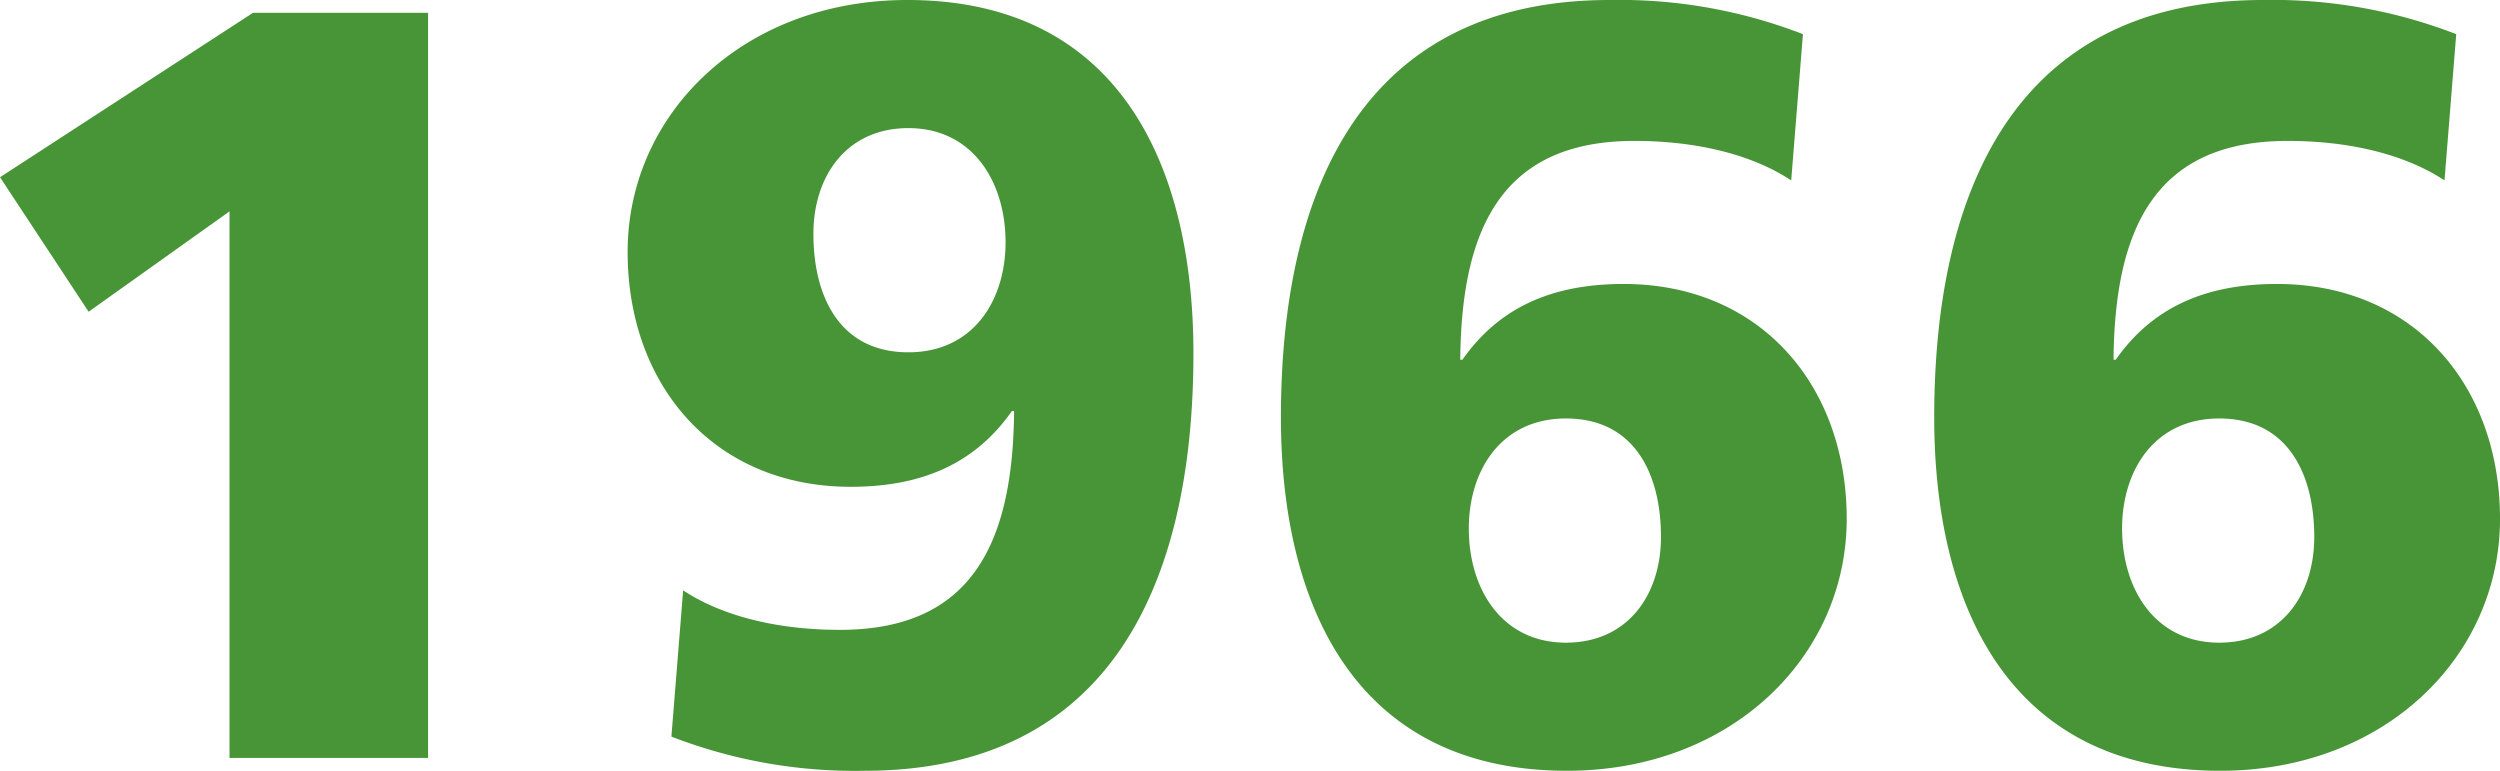
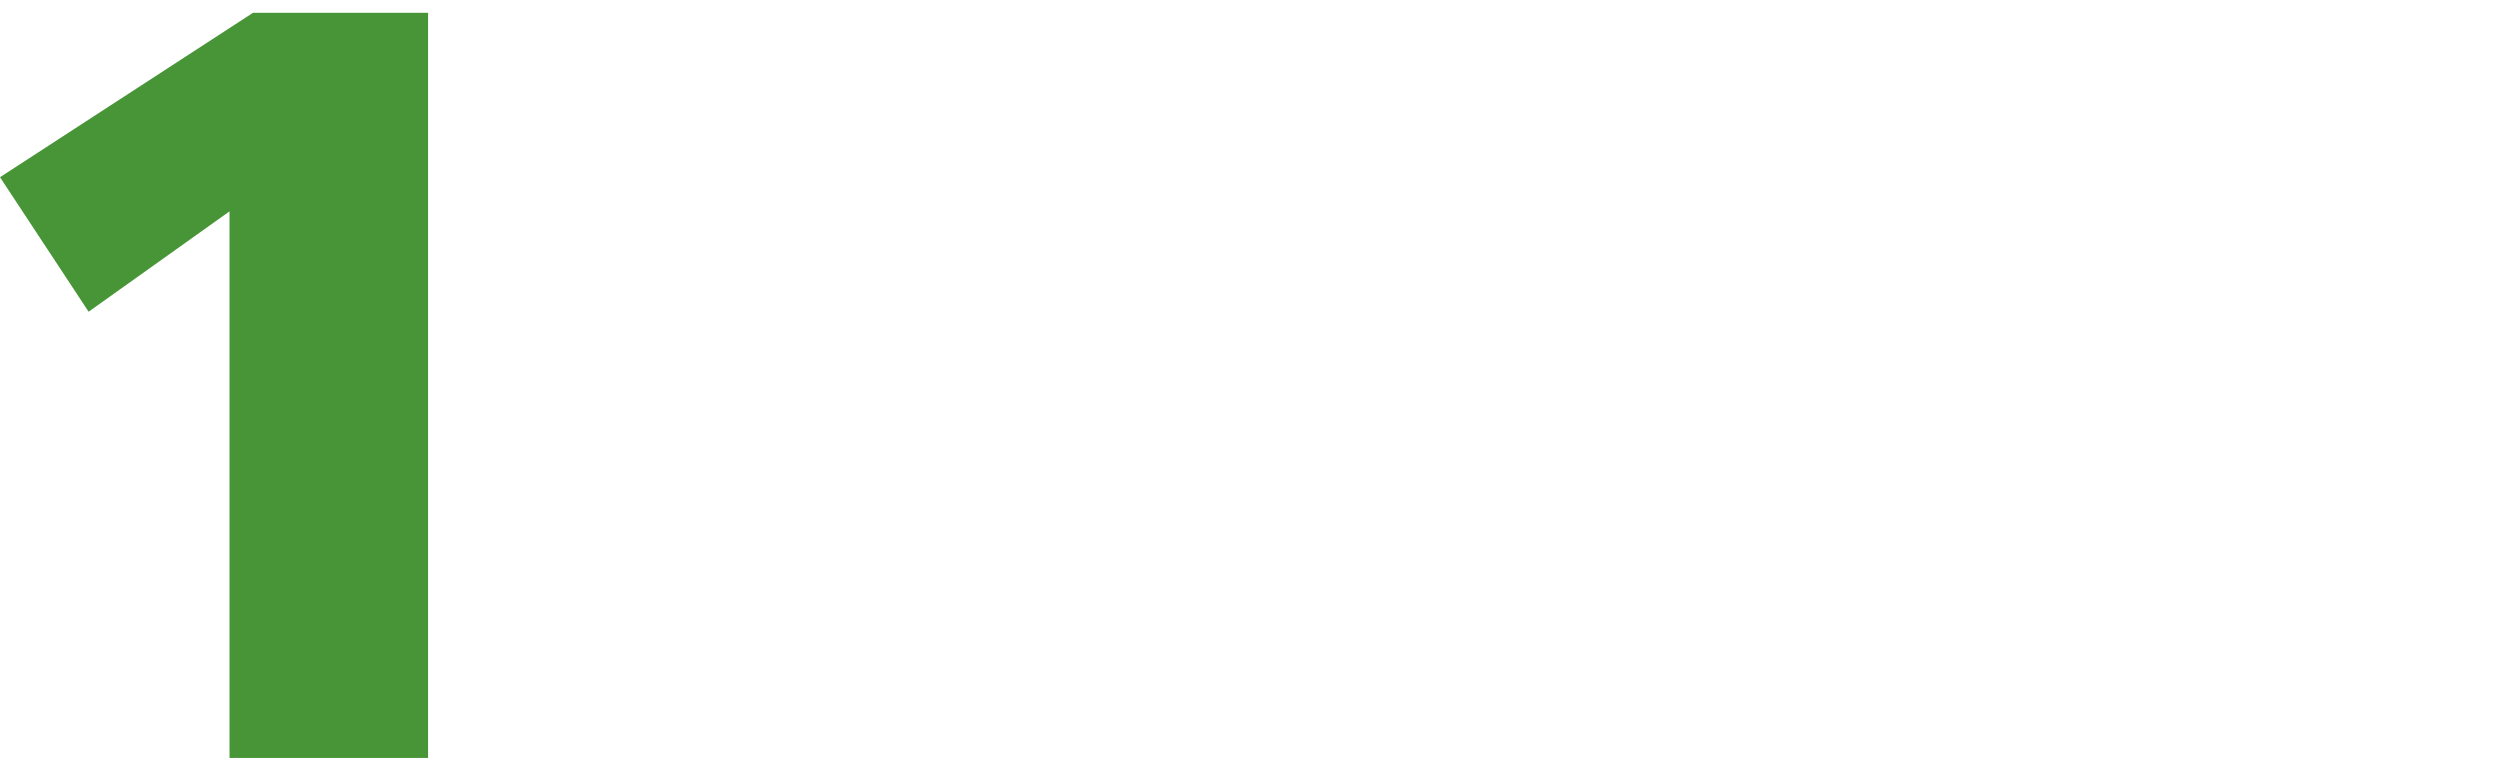
<svg xmlns="http://www.w3.org/2000/svg" width="168.627" height="51.989" viewBox="0 0 168.627 51.989">
  <title>1966</title>
  <g id="レイヤー_2" data-name="レイヤー 2">
    <g id="レイヤー_1-2" data-name="レイヤー 1">
      <path d="M15.481,14.257,5.977,21.026,0,11.953,17.065.864H28.874v50.26H15.481Z" style="fill:#479537" />
-       <path d="M46.079,39.819c2.16,1.44,5.689,2.665,10.585,2.665,8.929,0,11.665-5.905,11.737-14.761h-.145c-2.376,3.384-5.832,5.112-10.872,5.112-9.217,0-15.05-6.841-15.05-15.841C42.335,7.705,50.111,0,61.201,0,75.53,0,80.498,11.233,80.498,23.834c0,15.41-5.544,28.155-22.178,28.155a34.274,34.274,0,0,1-13.033-2.304ZM61.273,8.641c-4.176,0-6.408,3.241-6.408,7.129,0,4.176,1.728,7.993,6.408,7.993,4.393,0,6.553-3.528,6.553-7.417C67.825,12.241,65.593,8.641,61.273,8.641Z" style="fill:#479537" />
-       <path d="M120.818,12.169c-2.16-1.44-5.689-2.664-10.585-2.664-8.929,0-11.665,5.904-11.737,14.761h.144c2.376-3.384,5.832-5.112,10.873-5.112,9.217,0,15.049,6.84,15.049,15.841,0,9.289-7.776,16.994-18.865,16.994-14.329,0-19.298-11.233-19.298-23.834C86.399,12.745,91.944,0,108.577,0A34.265,34.265,0,0,1,121.61,2.304ZM105.625,43.348c4.177,0,6.409-3.24,6.409-7.128,0-4.176-1.728-7.993-6.409-7.993-4.393,0-6.553,3.528-6.553,7.417C99.072,39.748,101.305,43.348,105.625,43.348Z" style="fill:#479537" />
-       <path d="M164.883,12.169c-2.16-1.44-5.689-2.664-10.585-2.664-8.929,0-11.665,5.904-11.737,14.761h.145c2.376-3.384,5.832-5.112,10.873-5.112,9.217,0,15.049,6.84,15.049,15.841,0,9.289-7.776,16.994-18.865,16.994-14.329,0-19.298-11.233-19.298-23.834C130.464,12.745,136.009,0,152.642,0a34.264,34.264,0,0,1,13.033,2.304ZM149.69,43.348c4.177,0,6.409-3.24,6.409-7.128,0-4.176-1.728-7.993-6.409-7.993-4.393,0-6.553,3.528-6.553,7.417C143.137,39.748,145.369,43.348,149.69,43.348Z" style="fill:#479537" />
    </g>
  </g>
</svg>